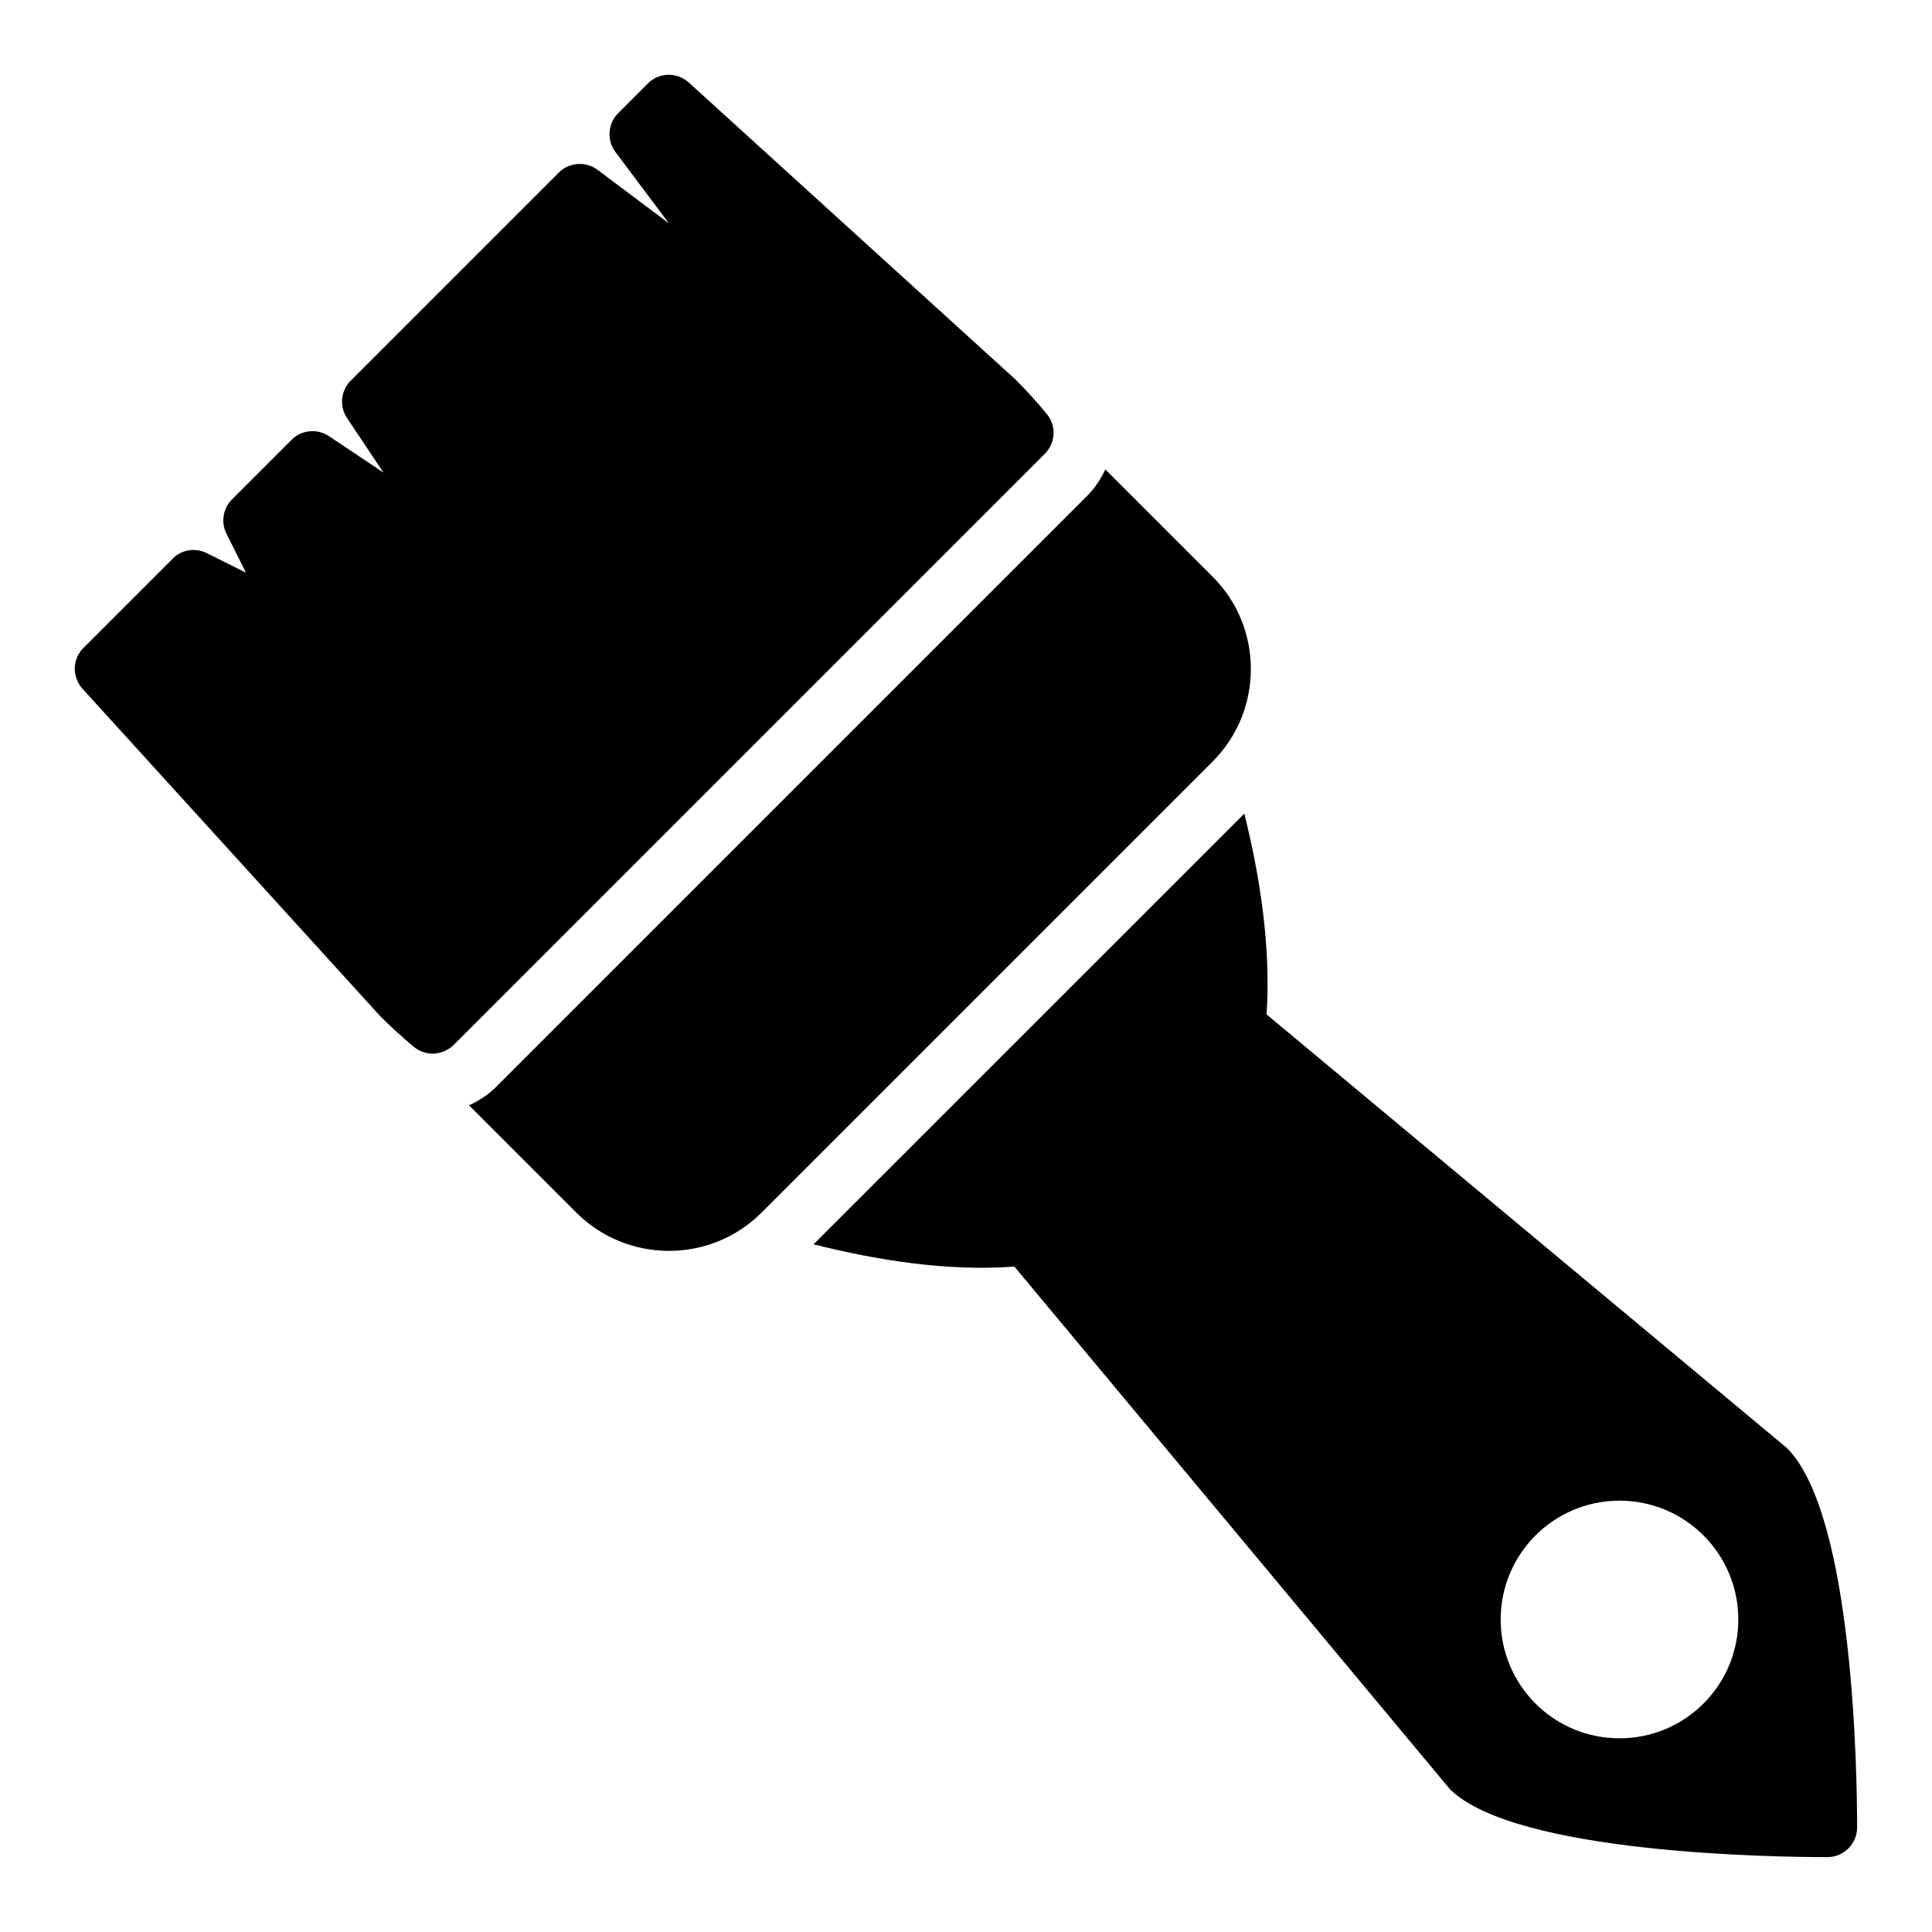
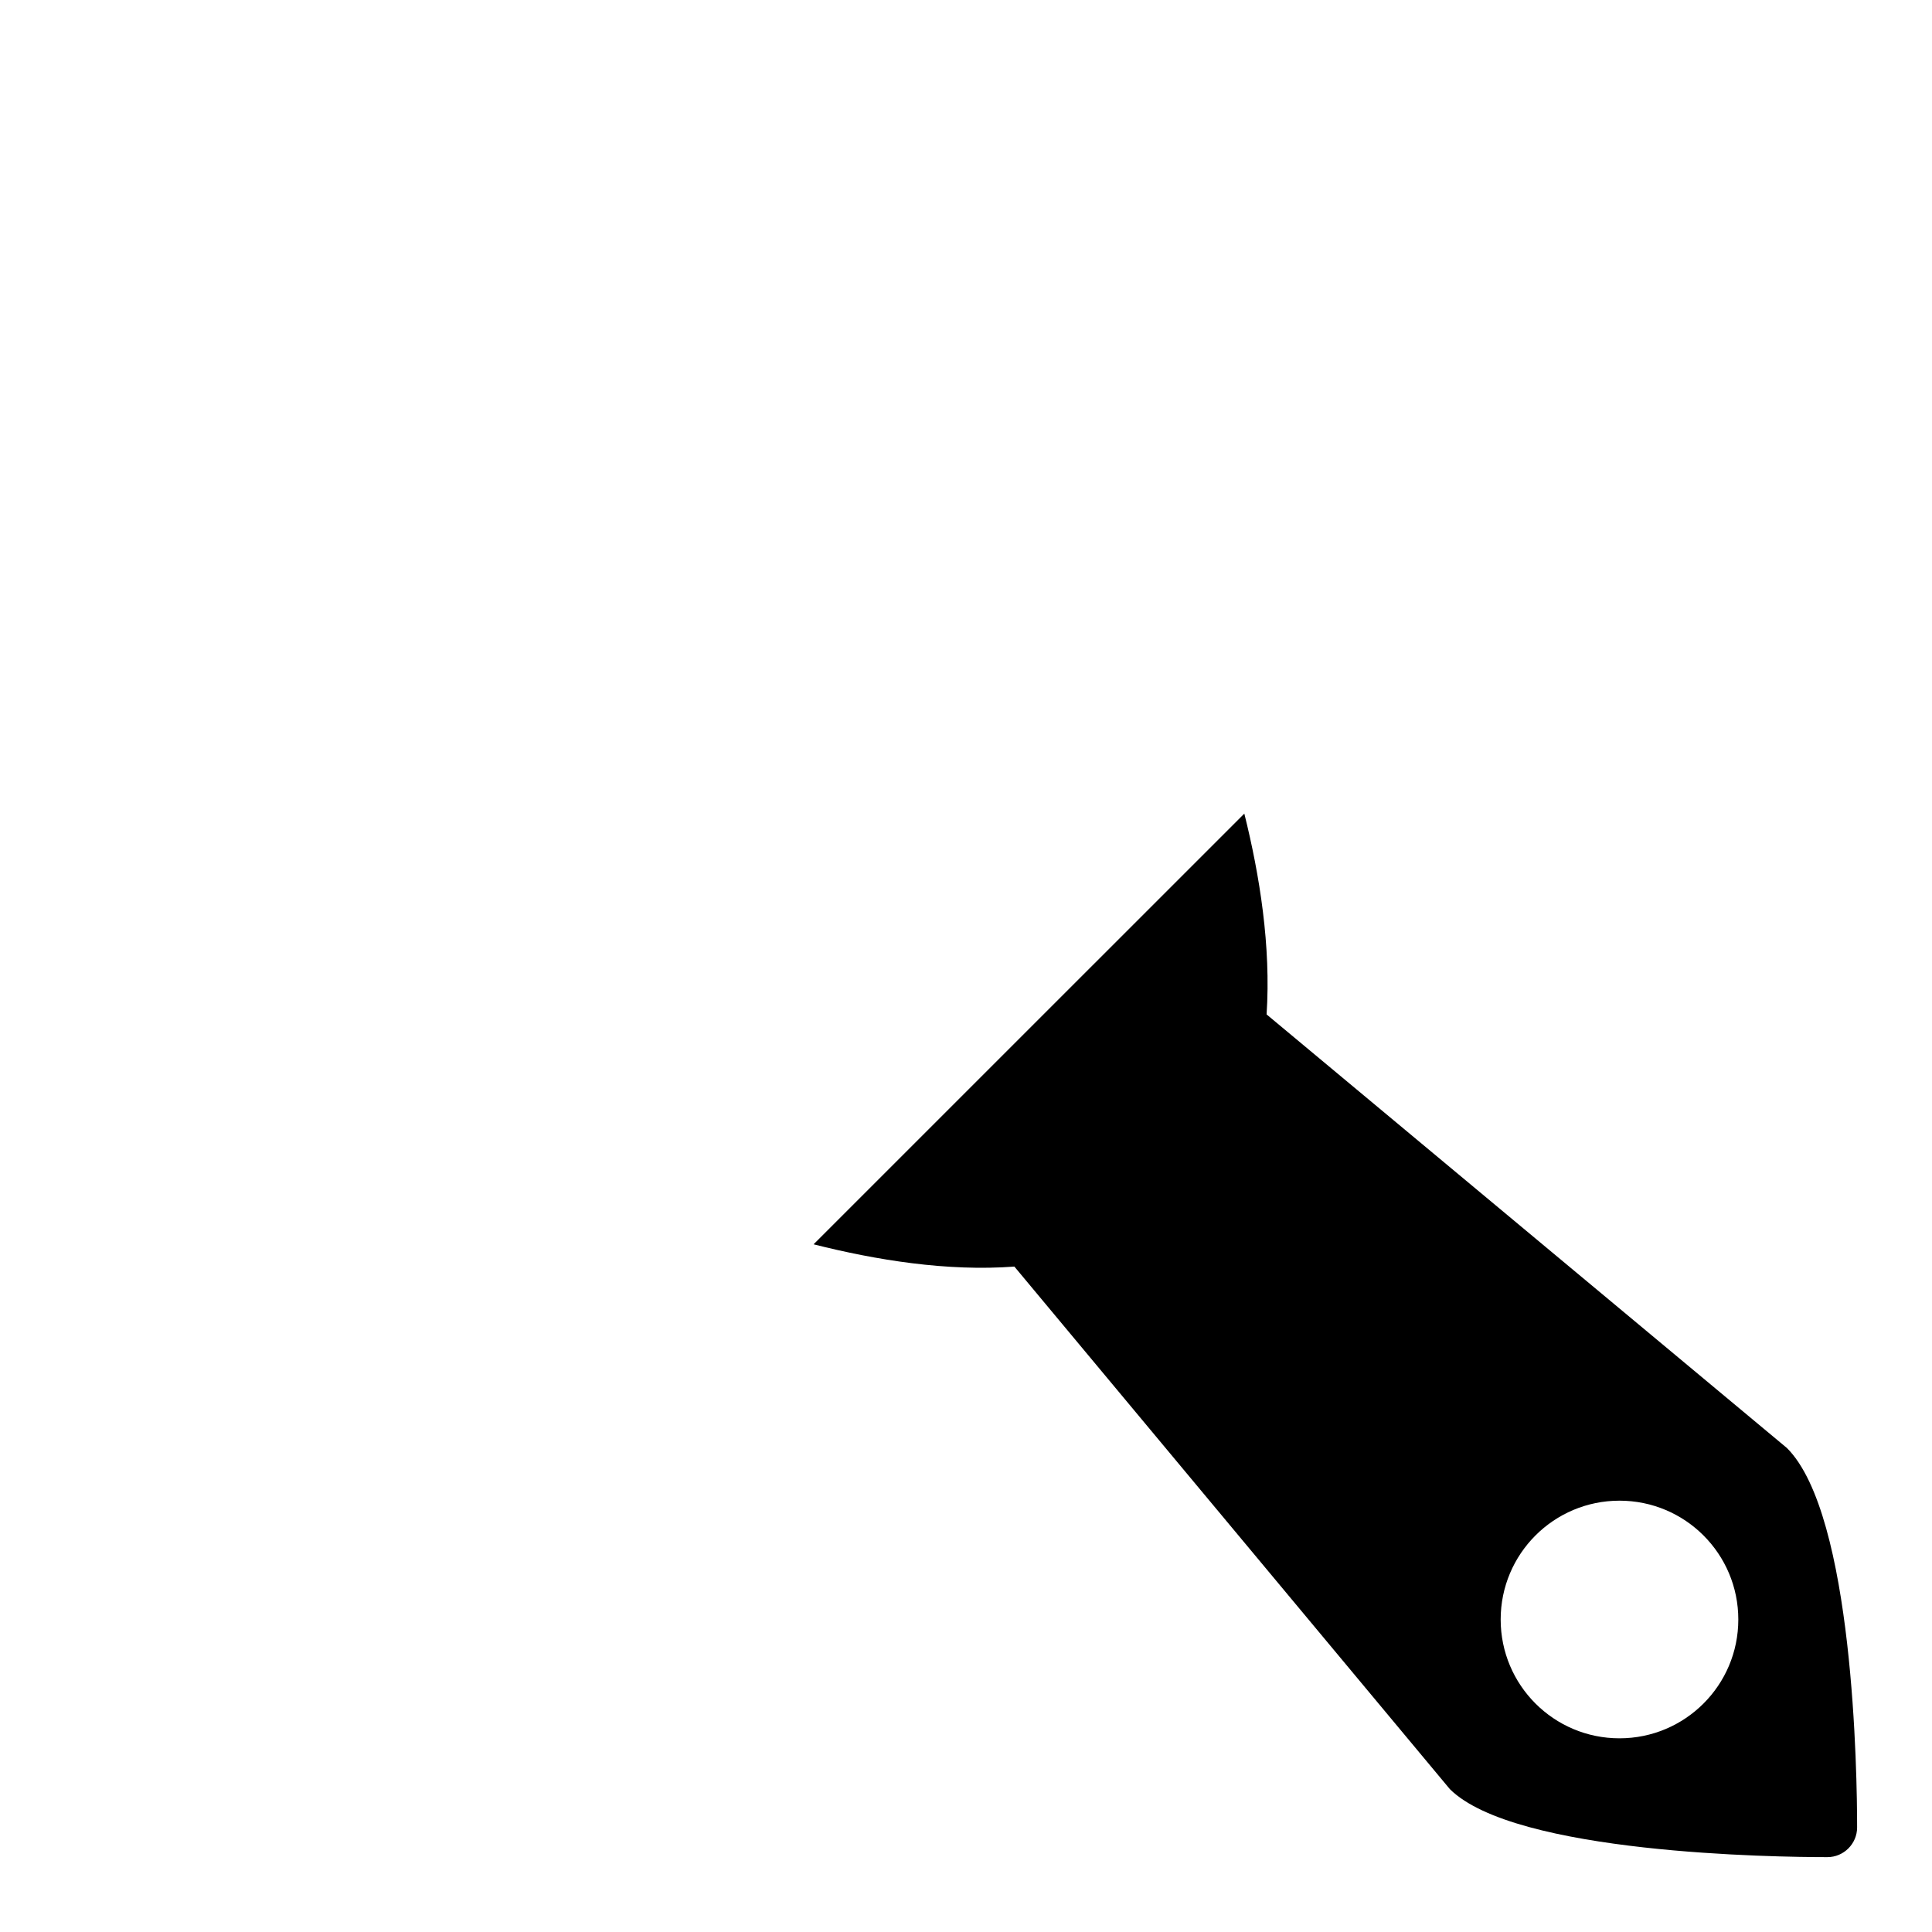
<svg xmlns="http://www.w3.org/2000/svg" fill="#000000" width="800px" height="800px" version="1.1" viewBox="144 144 512 512">
  <g>
-     <path d="m465.34 345.84-119.5 119.5c-6.769 6.769-15.664 10.156-24.562 10.156-8.895 0-17.789-3.387-24.562-10.156l-28.418-28.418c2.598-1.18 5.039-2.754 7.086-4.801l156.65-156.65c2.125-2.125 3.699-4.488 4.879-7.086l28.418 28.418c13.543 13.461 13.543 35.504 0.004 49.043zm-43.926-92.105c-2.519-3.07-5.195-6.062-8.266-9.133l-86.594-78.719c-3.148-2.832-7.871-2.754-10.863 0.234l-7.871 7.871c-2.754 2.758-3.07 7.168-0.707 10.316l14.168 18.895-18.895-14.168c-3.148-2.363-7.559-2.047-10.312 0.707l-55.105 55.105c-2.676 2.676-3.07 6.848-1.023 9.918l9.684 14.484-14.484-9.684c-3.148-2.047-7.242-1.652-9.918 1.023l-15.742 15.742c-2.363 2.363-2.992 6.062-1.496 9.055l5.195 10.391-10.391-5.195c-3.07-1.496-6.691-0.945-9.055 1.496l-23.617 23.617c-2.992 2.992-3.07 7.715-0.234 10.863l78.957 86.828c2.832 2.832 5.824 5.512 8.816 8.031 1.418 1.18 3.227 1.812 4.961 1.812 2.047 0 4.016-0.789 5.59-2.281l156.65-156.65c2.914-2.922 3.148-7.488 0.551-10.559z" />
    <path d="m617.58 527.76-137.92-114.93c1.18-18.027-1.812-36.84-5.902-53.215l-114.15 114.14c16.531 4.172 35.426 7.242 53.215 5.902l115.4 138.47c17.242 17.164 86.359 18.031 100.06 18.031 4.328 0 7.871-3.543 7.871-7.871 0-13.699-0.867-82.816-18.578-100.53zm-44.398 76.91c-17.398 0-31.488-14.09-31.488-31.488 0-17.398 14.09-31.488 31.488-31.488 17.398 0 31.488 14.09 31.488 31.488 0 17.398-14.09 31.488-31.488 31.488z" />
  </g>
</svg>